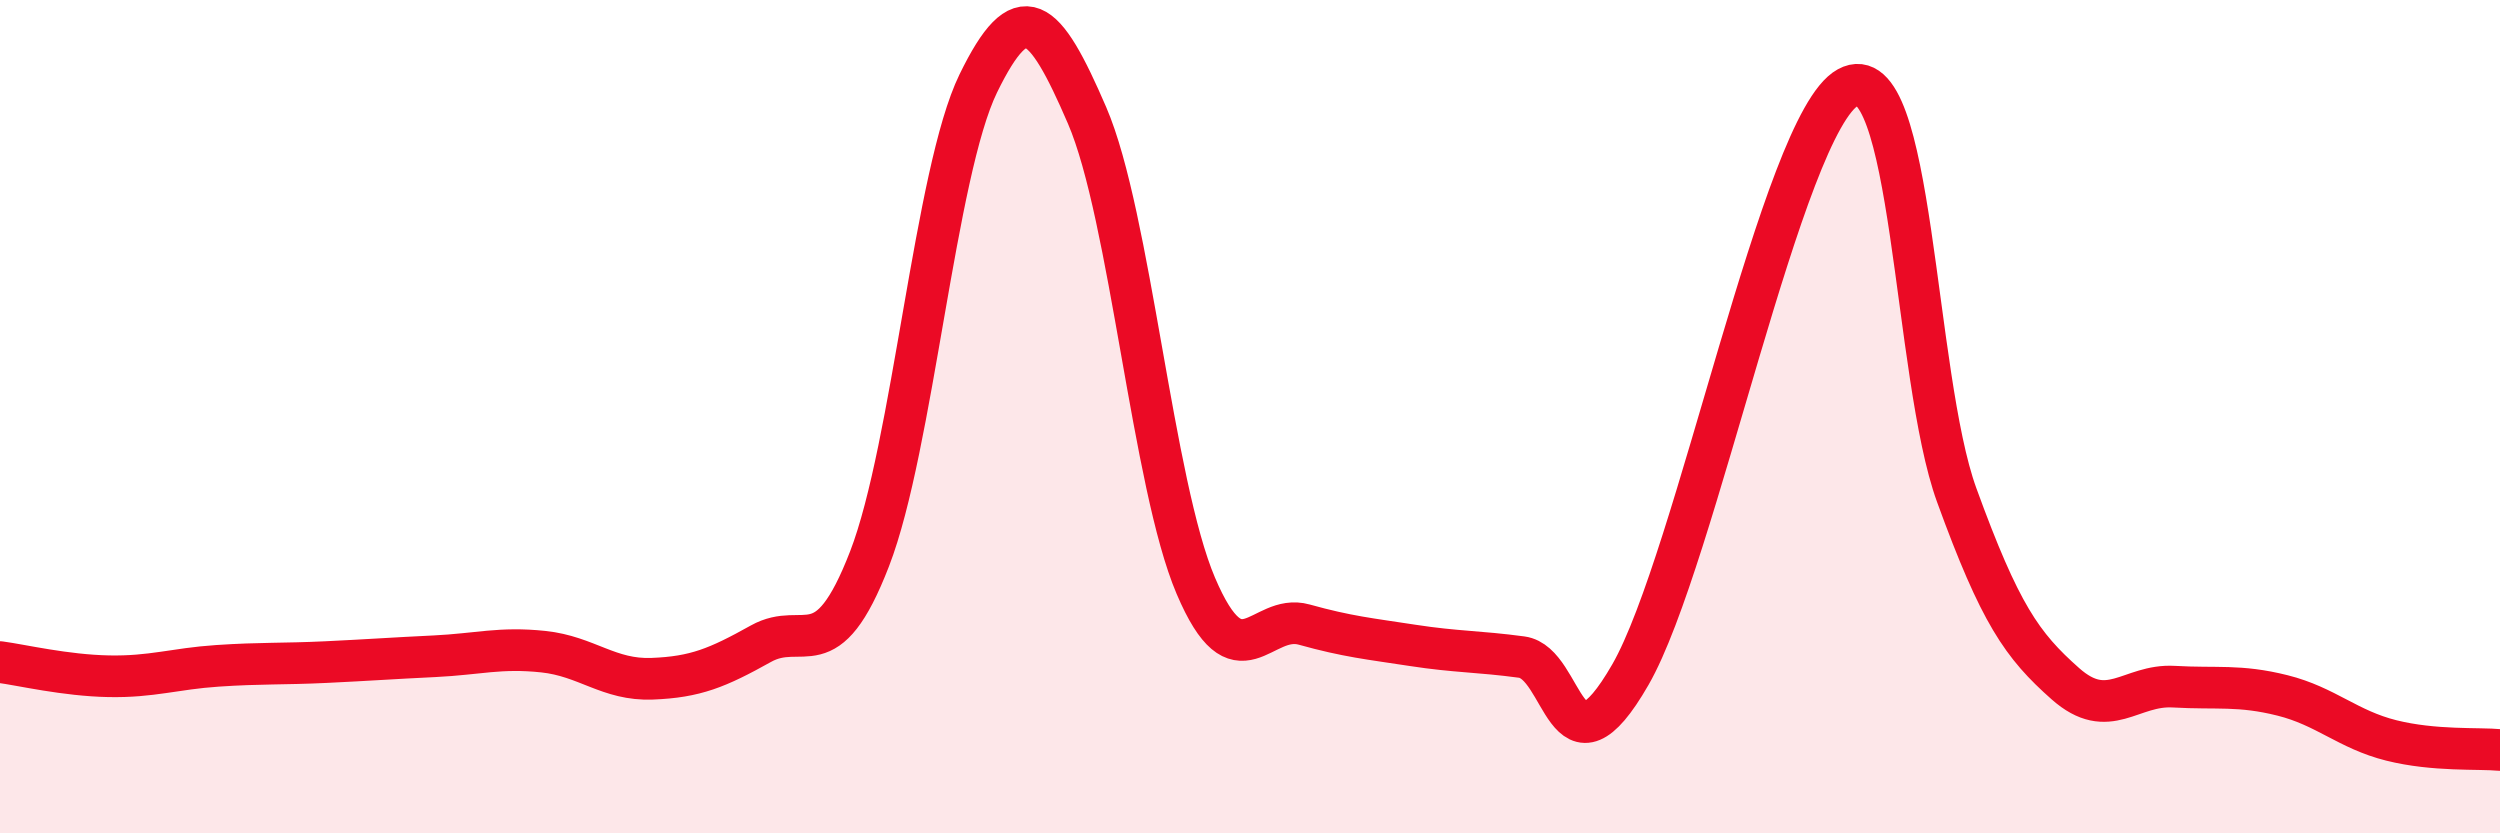
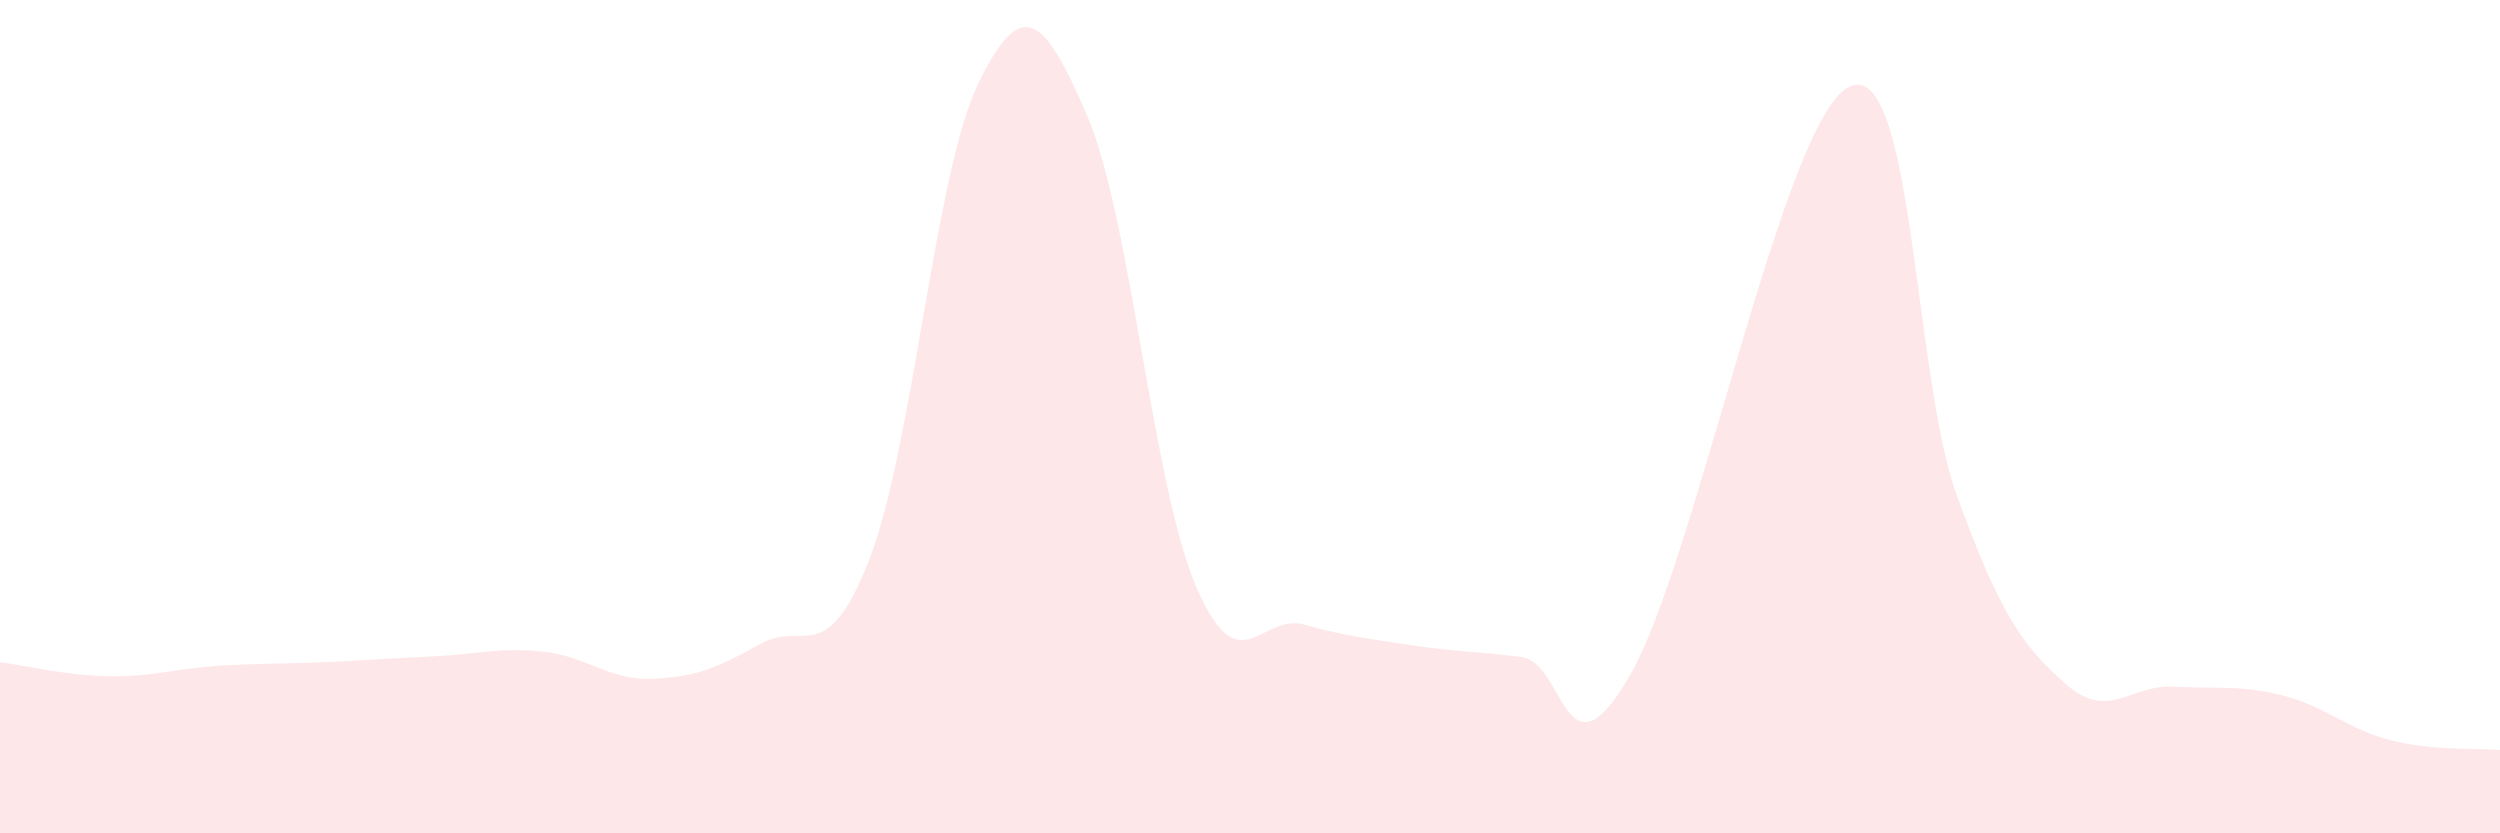
<svg xmlns="http://www.w3.org/2000/svg" width="60" height="20" viewBox="0 0 60 20">
  <path d="M 0,15.89 C 0.52,15.96 1.57,16.21 2.61,16.23 C 3.65,16.25 4.18,16.05 5.22,15.98 C 6.26,15.91 6.79,15.94 7.83,15.89 C 8.87,15.84 9.39,15.8 10.43,15.75 C 11.47,15.7 12,15.53 13.04,15.64 C 14.08,15.75 14.61,16.33 15.65,16.29 C 16.69,16.25 17.22,16.03 18.26,15.45 C 19.3,14.87 19.83,16.1 20.87,13.41 C 21.91,10.72 22.44,4.13 23.48,2 C 24.52,-0.13 25.05,0.36 26.09,2.77 C 27.13,5.18 27.66,11.62 28.7,14.06 C 29.74,16.5 30.26,14.7 31.3,14.99 C 32.34,15.28 32.87,15.33 33.91,15.49 C 34.95,15.65 35.48,15.63 36.52,15.77 C 37.56,15.91 37.56,18.92 39.13,16.19 C 40.7,13.46 42.78,2.96 44.35,2.1 C 45.92,1.24 45.92,9.02 46.96,11.88 C 48,14.74 48.53,15.49 49.57,16.41 C 50.61,17.33 51.13,16.42 52.17,16.48 C 53.21,16.54 53.74,16.43 54.78,16.69 C 55.82,16.95 56.35,17.51 57.39,17.77 C 58.43,18.03 59.48,17.95 60,18L60 20L0 20Z" fill="#EB0A25" opacity="0.1" stroke-linecap="round" stroke-linejoin="round" />
-   <path d="M 0,15.89 C 0.52,15.96 1.57,16.21 2.61,16.23 C 3.65,16.25 4.18,16.05 5.22,15.98 C 6.26,15.91 6.79,15.94 7.83,15.89 C 8.87,15.84 9.39,15.8 10.43,15.75 C 11.47,15.7 12,15.53 13.04,15.64 C 14.08,15.75 14.61,16.33 15.65,16.29 C 16.69,16.25 17.22,16.03 18.26,15.45 C 19.3,14.87 19.83,16.1 20.87,13.41 C 21.91,10.72 22.44,4.13 23.48,2 C 24.52,-0.13 25.05,0.36 26.09,2.77 C 27.13,5.18 27.66,11.62 28.7,14.06 C 29.74,16.5 30.26,14.7 31.3,14.99 C 32.34,15.28 32.87,15.33 33.91,15.49 C 34.95,15.65 35.48,15.63 36.52,15.77 C 37.56,15.91 37.56,18.92 39.13,16.19 C 40.7,13.46 42.78,2.96 44.35,2.1 C 45.92,1.24 45.92,9.02 46.96,11.88 C 48,14.74 48.53,15.49 49.57,16.41 C 50.61,17.33 51.13,16.42 52.17,16.48 C 53.21,16.54 53.74,16.43 54.78,16.69 C 55.82,16.95 56.35,17.51 57.39,17.77 C 58.43,18.03 59.48,17.95 60,18" stroke="#EB0A25" stroke-width="1" fill="none" stroke-linecap="round" stroke-linejoin="round" />
</svg>